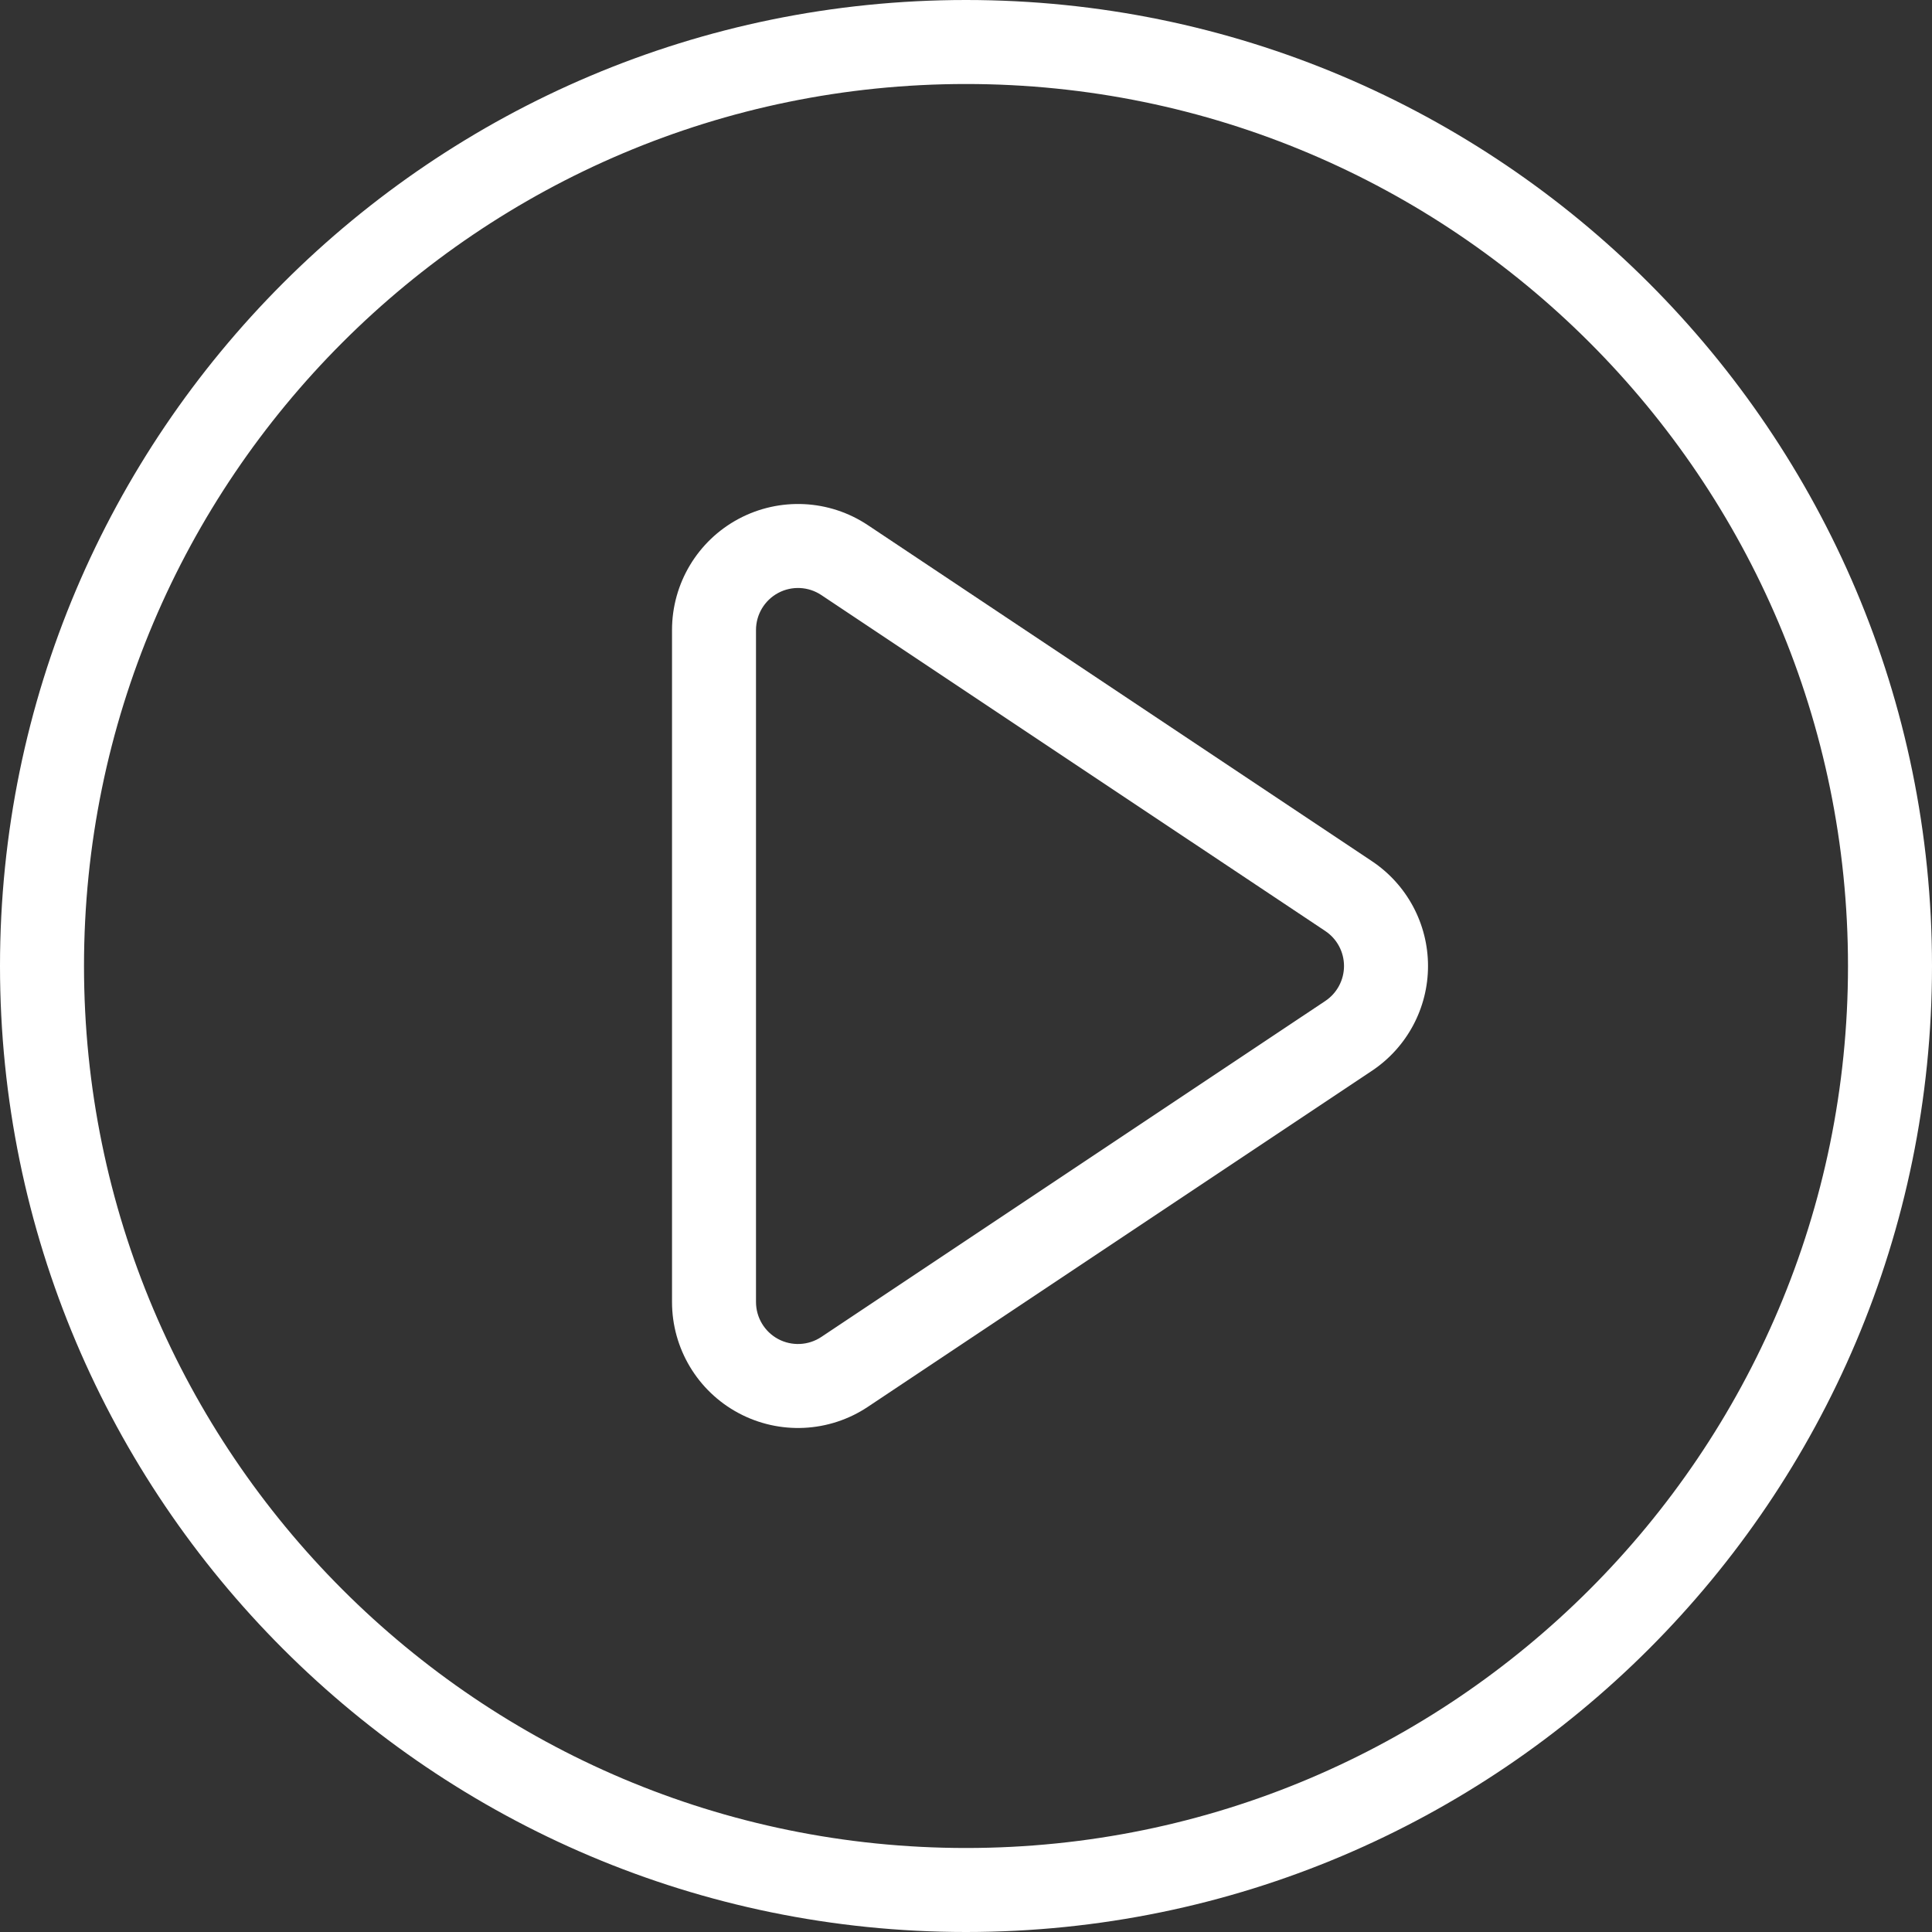
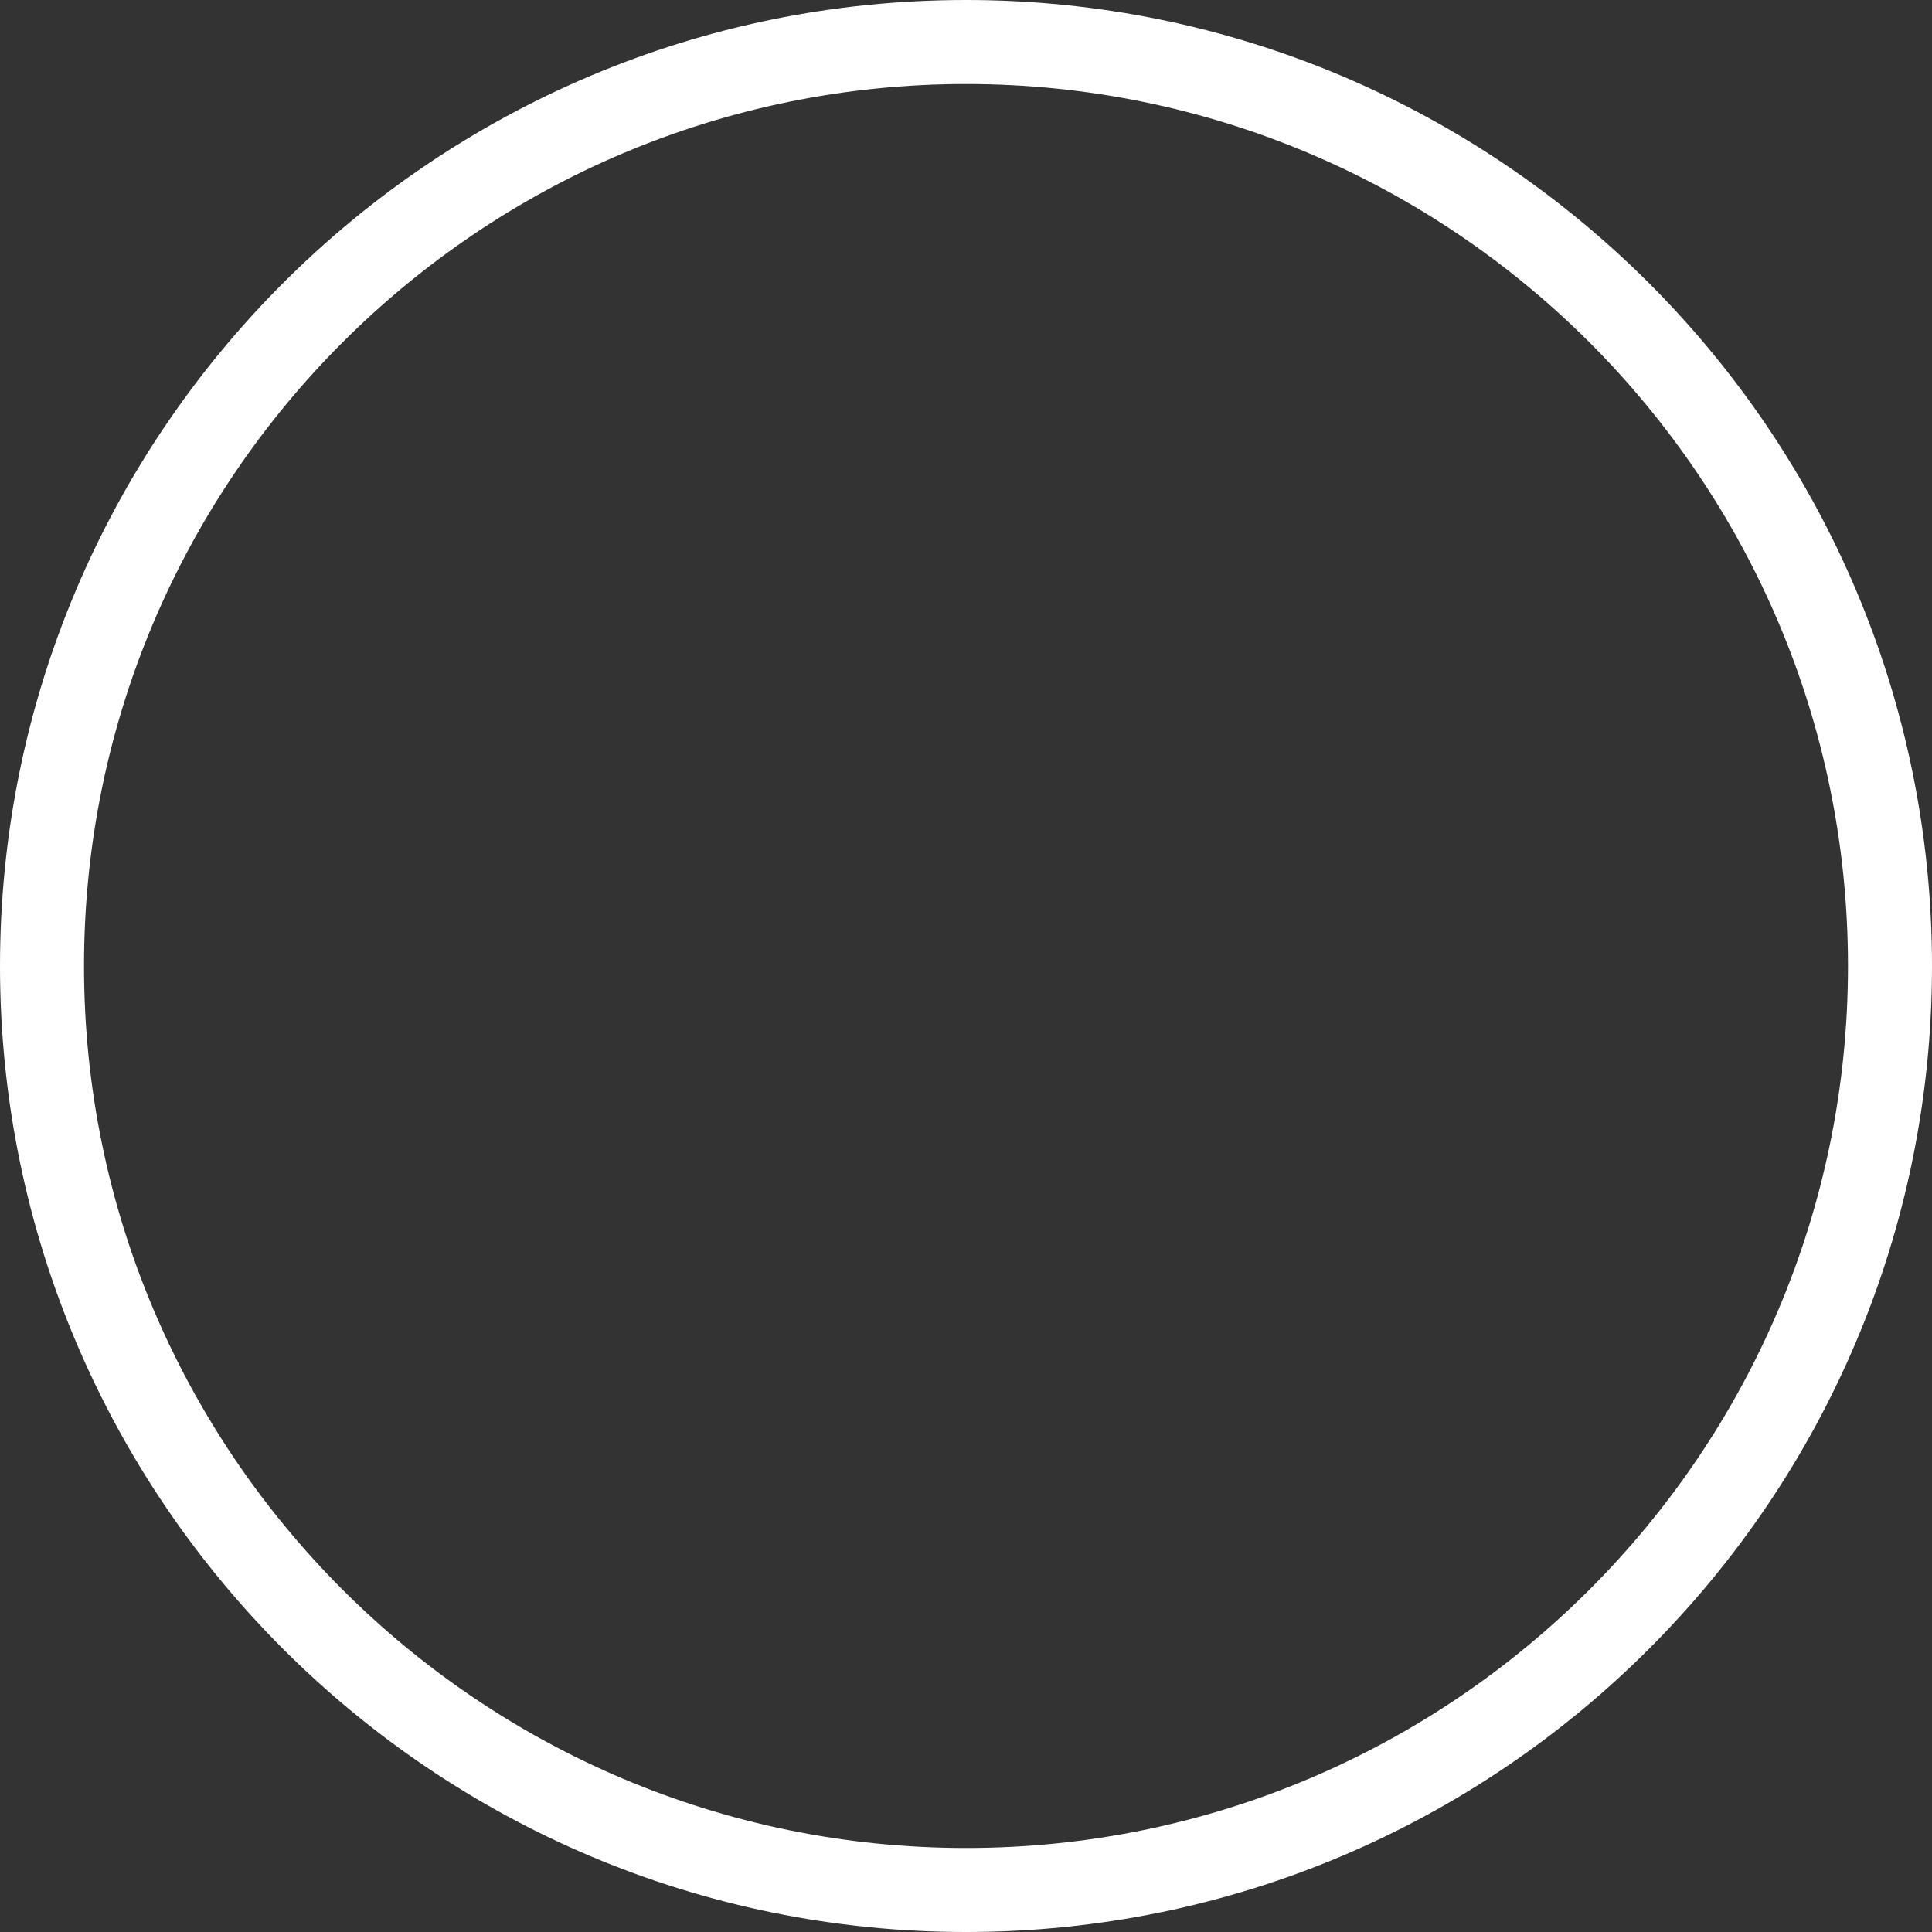
<svg xmlns="http://www.w3.org/2000/svg" width="79" height="79" viewBox="0 0 79 79" fill="none">
  <rect x="0" y="0" width="79" height="79" fill="#333333" stroke="none" />
  <path fill-rule="evenodd" clip-rule="evenodd" d="M39.5 0C17.699 0 0 17.699 0 39.5C0 61.301 17.699 79 39.5 79C61.301 79 79 61.301 79 39.5C79 17.699 61.301 0 39.5 0ZM39.5 3.435C59.405 3.435 75.565 19.595 75.565 39.5C75.565 59.405 59.405 75.565 39.5 75.565C19.595 75.565 3.435 59.405 3.435 39.5C3.435 19.595 19.595 3.435 39.5 3.435Z" fill="white" />
-   <path fill-rule="evenodd" clip-rule="evenodd" d="M56.097 43.786C57.531 42.831 58.392 41.222 58.392 39.5C58.392 37.777 57.531 36.168 56.097 35.213L35.488 21.474C33.908 20.419 31.875 20.322 30.199 21.218C28.524 22.115 27.479 23.861 27.479 25.761V53.239C27.479 55.138 28.524 56.885 30.199 57.781C31.875 58.678 33.908 58.58 35.488 57.525L56.097 43.786ZM54.193 40.929L33.584 54.668C33.057 55.02 32.378 55.052 31.82 54.754C31.262 54.455 30.913 53.873 30.913 53.239V25.761C30.913 25.127 31.262 24.545 31.82 24.246C32.378 23.947 33.057 23.98 33.584 24.332L54.193 38.071C54.67 38.389 54.957 38.926 54.957 39.5C54.957 40.073 54.67 40.611 54.193 40.929Z" fill="white" />
</svg>